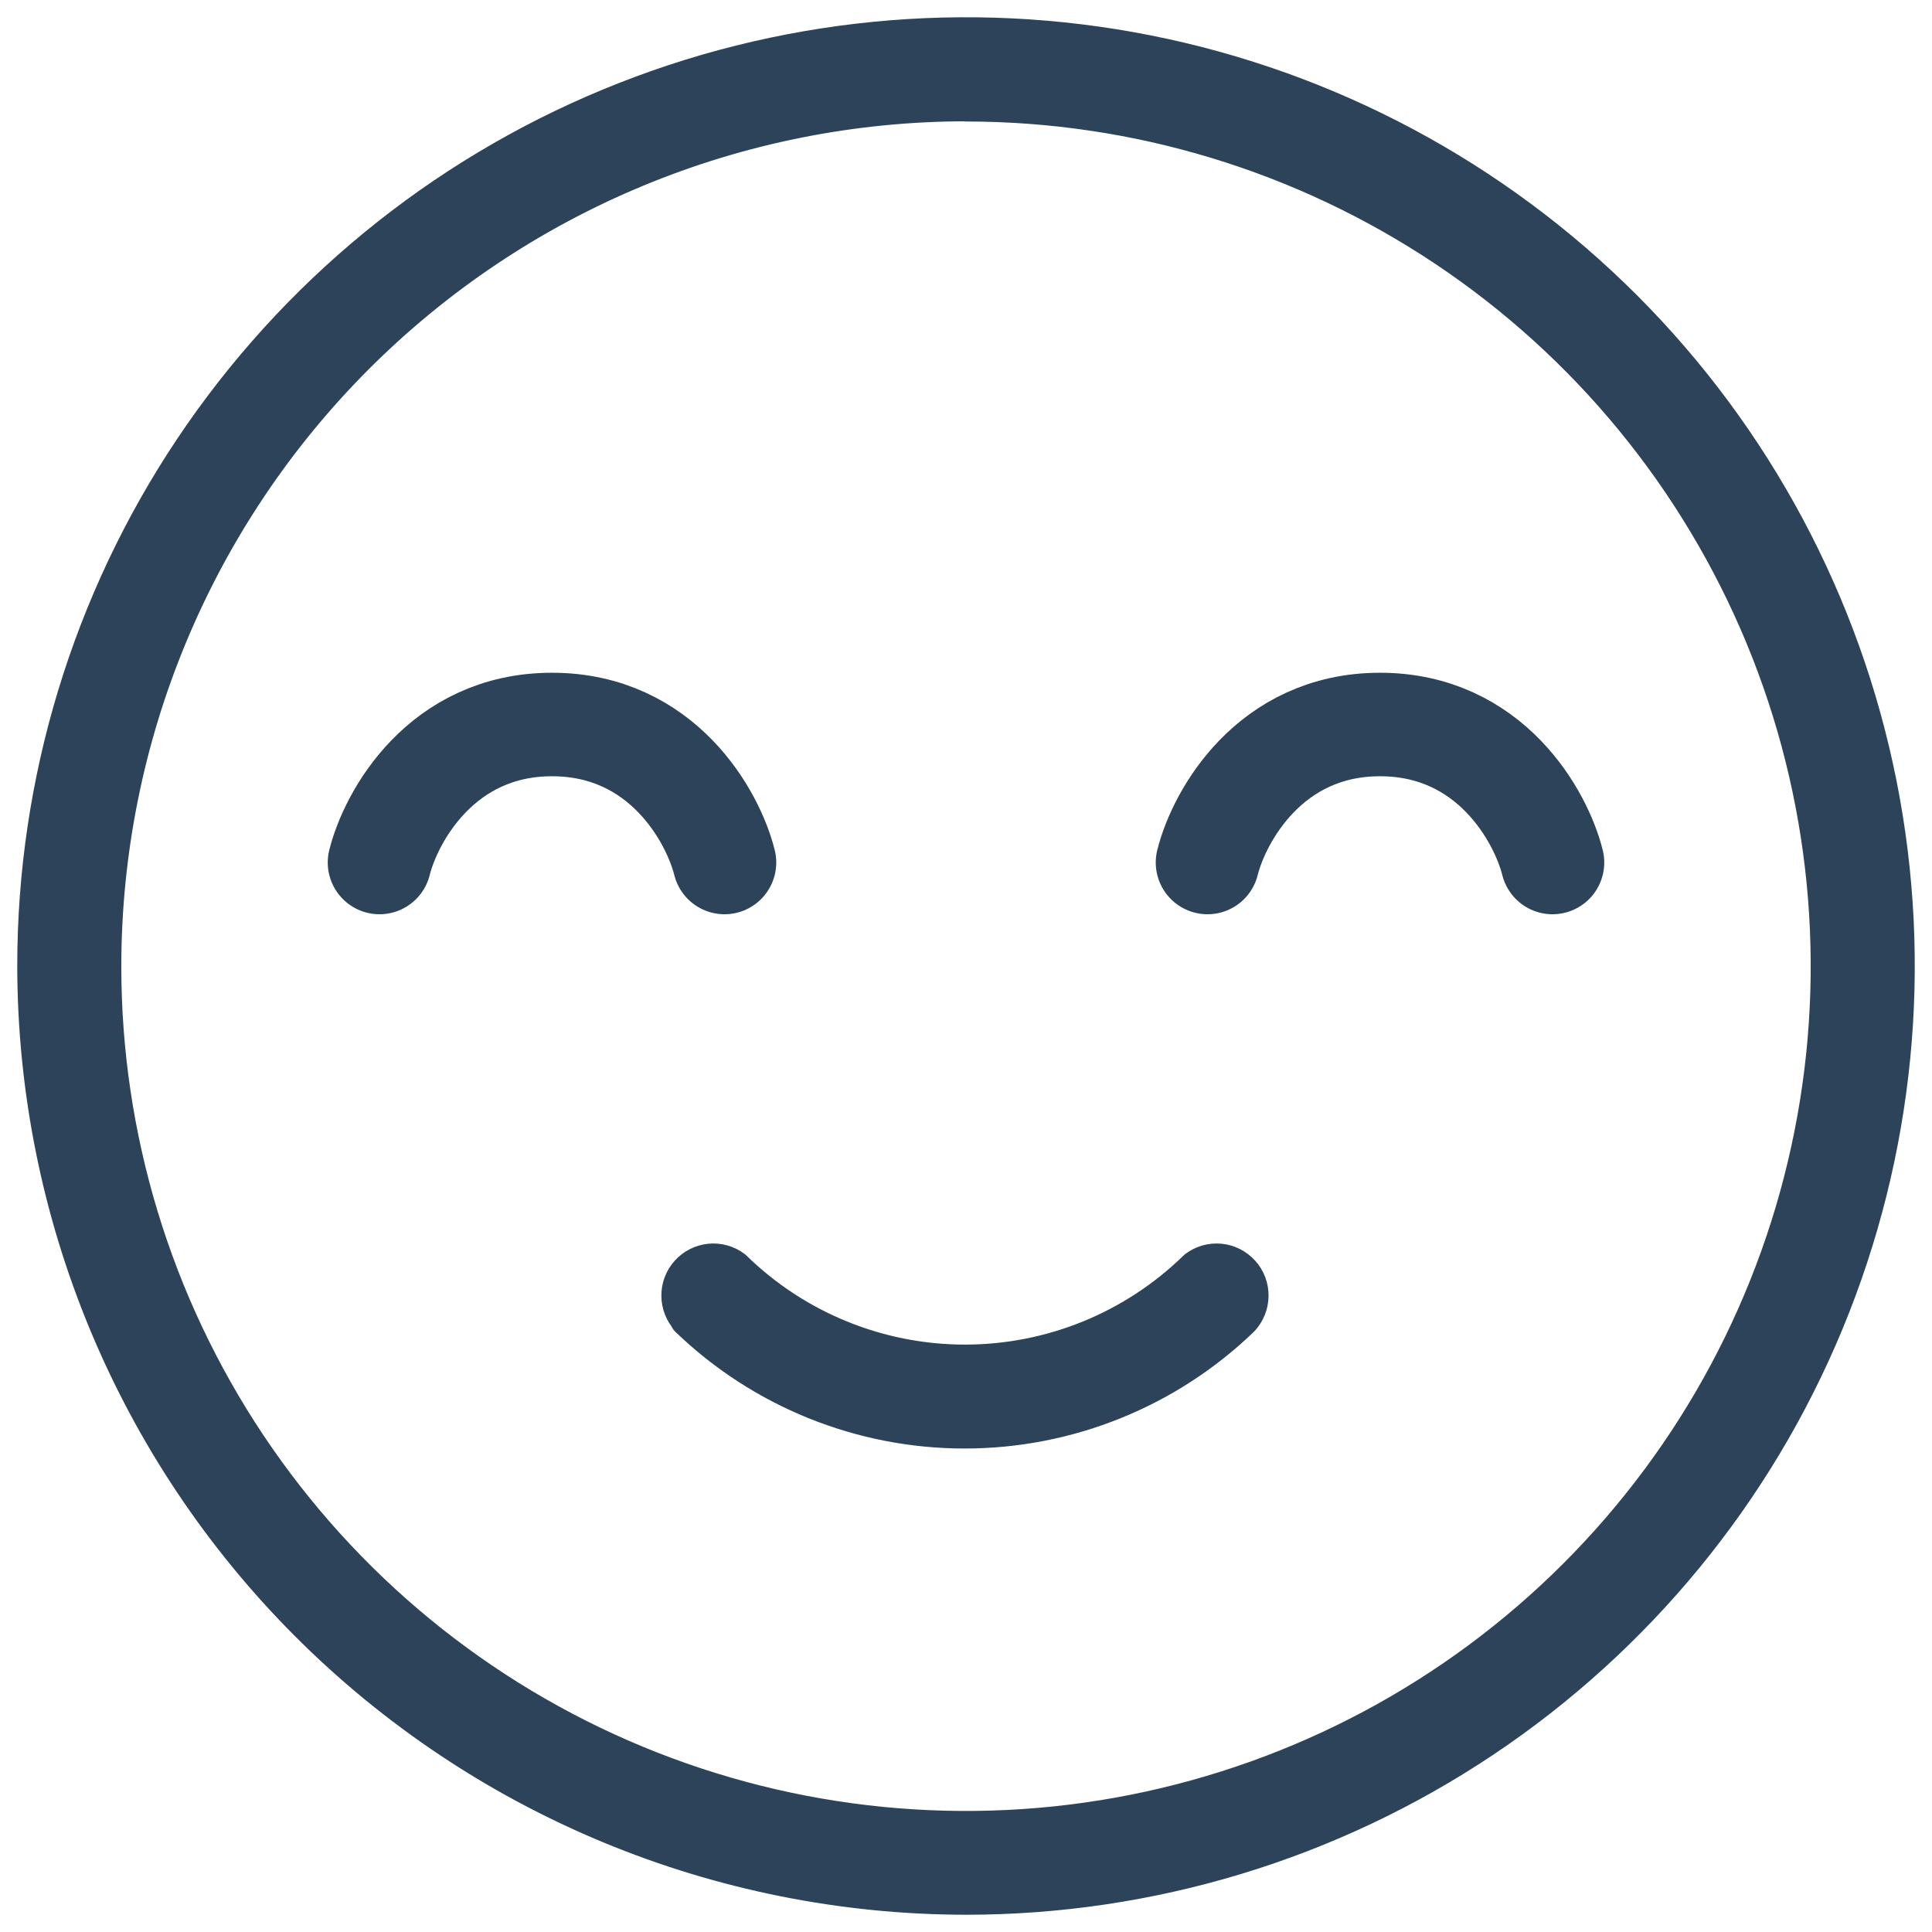
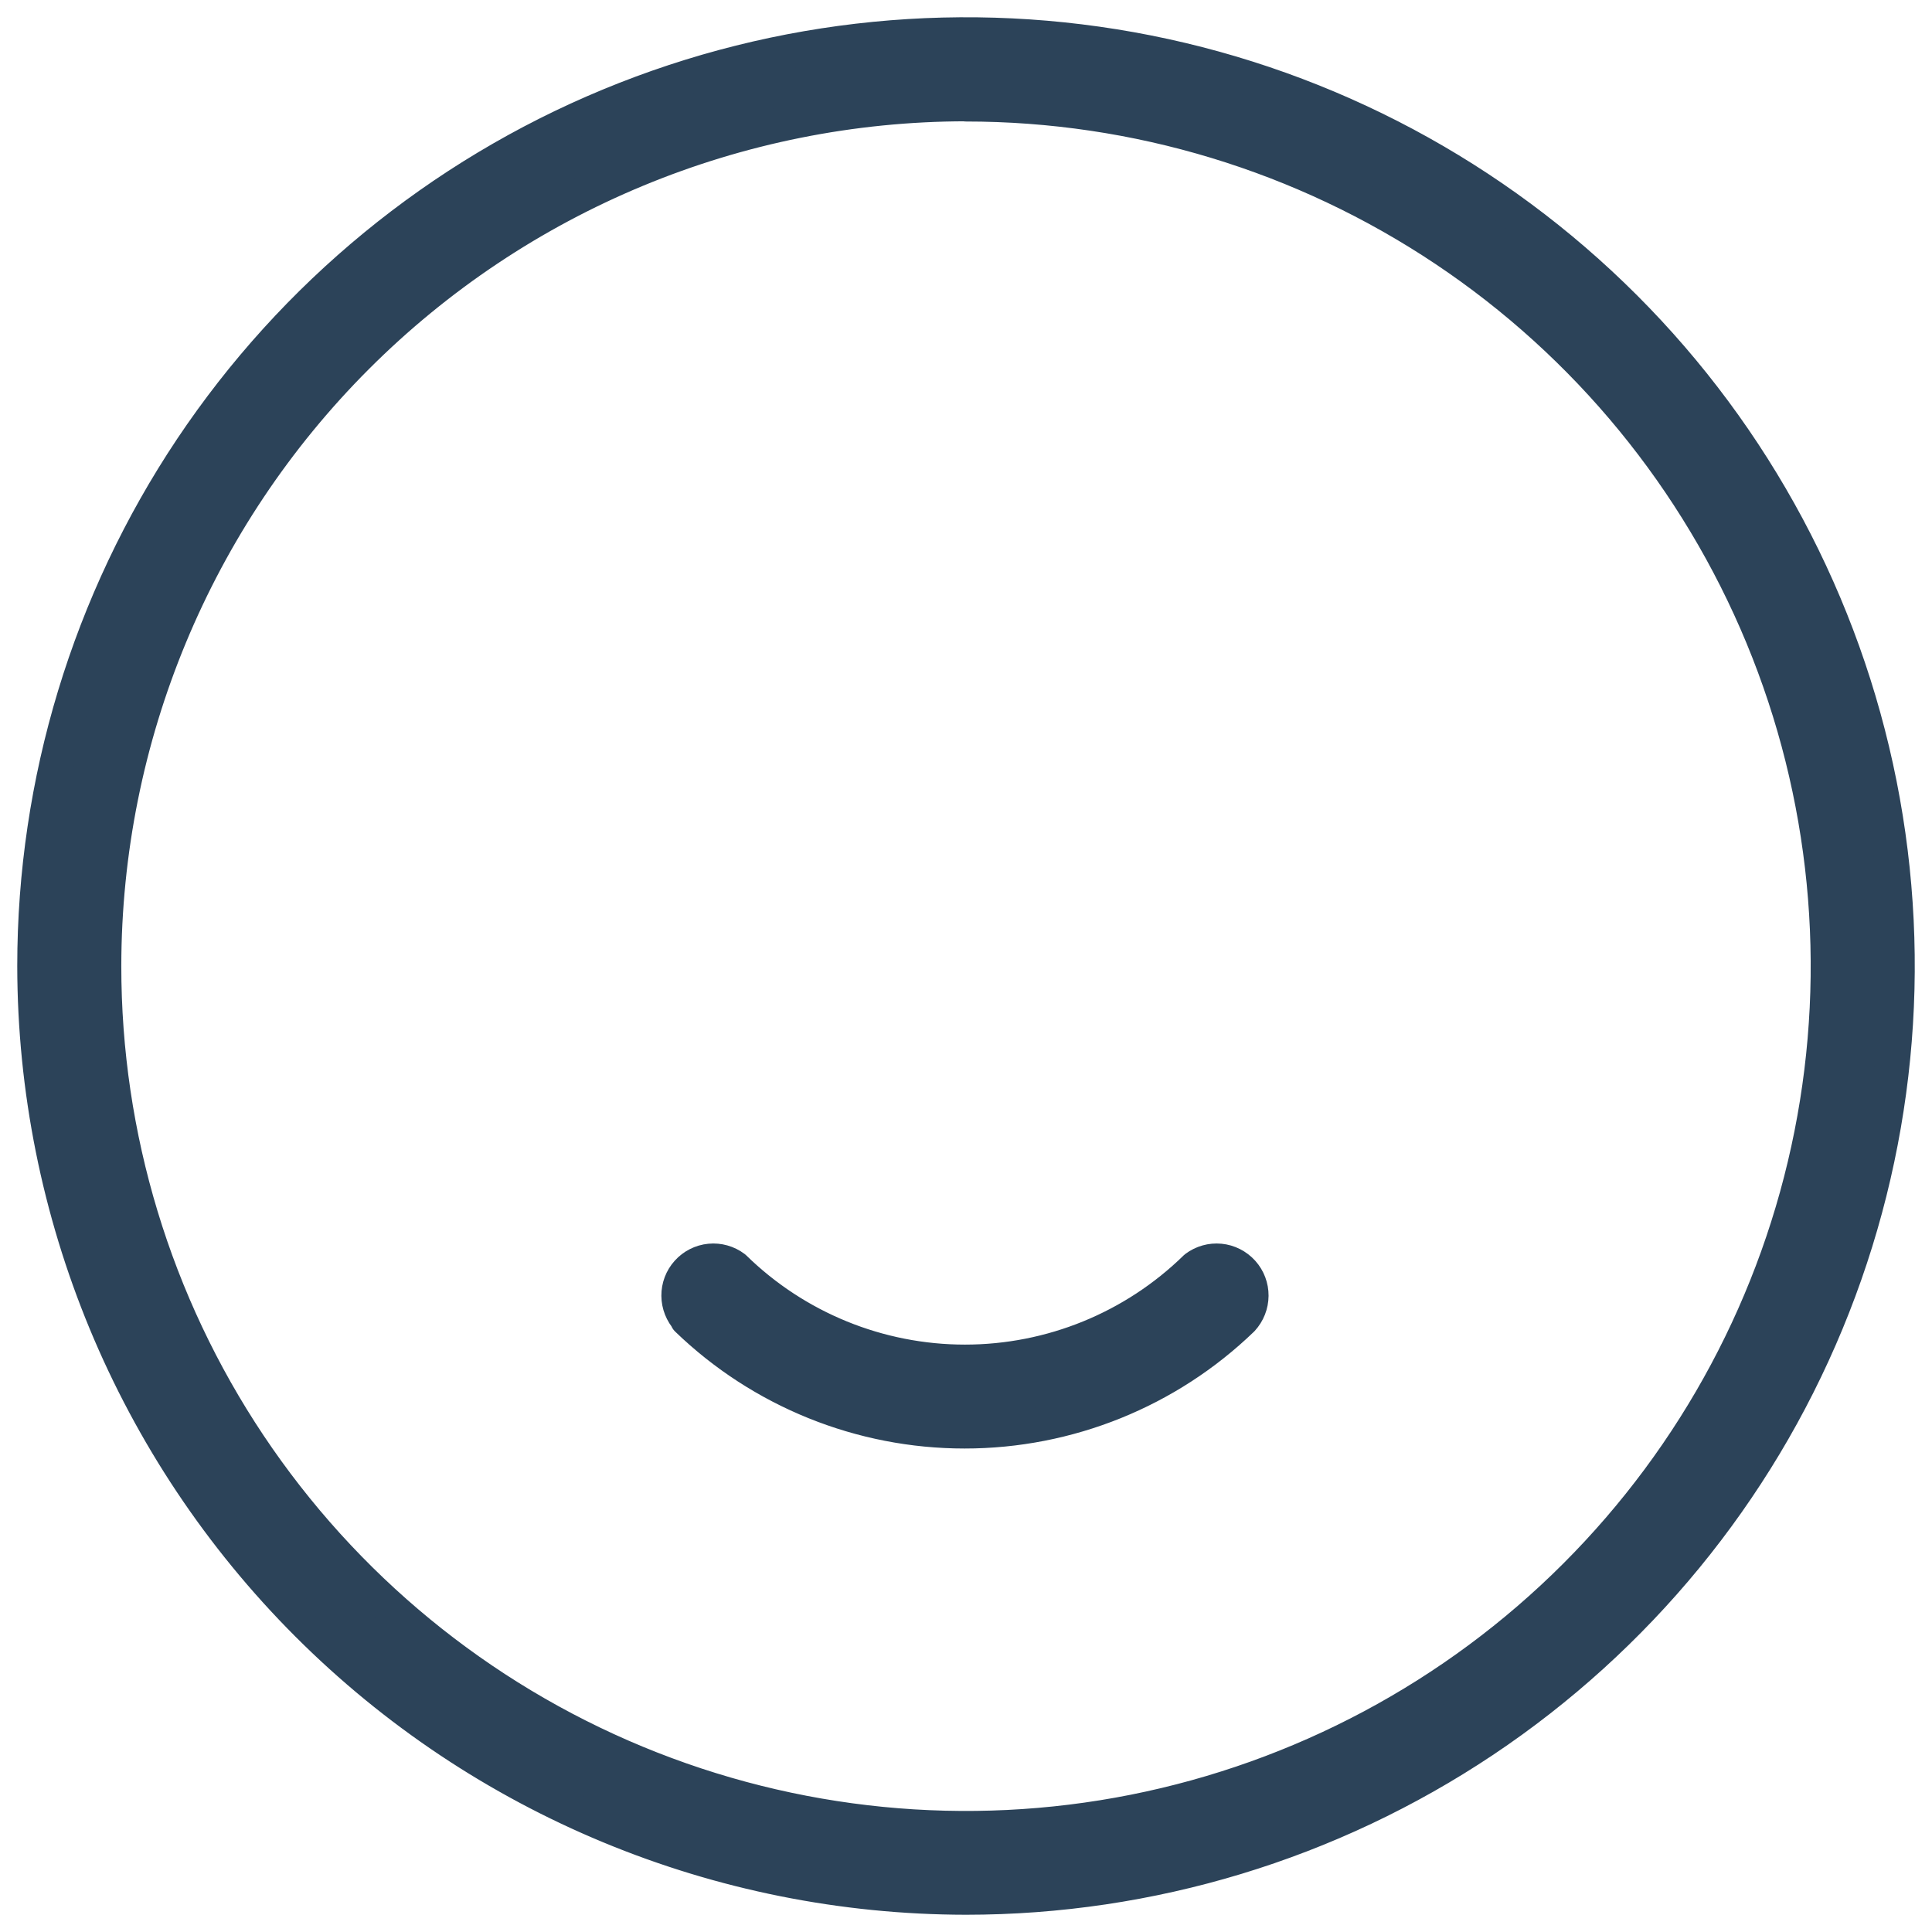
<svg xmlns="http://www.w3.org/2000/svg" width="28" height="28" viewBox="0 0 28 28" fill="none">
  <path d="M14 27.5C16.67 27.5 19.28 26.708 21.5 25.225C23.72 23.741 25.451 21.633 26.472 19.166C27.494 16.699 27.762 13.985 27.241 11.366C26.72 8.748 25.434 6.342 23.546 4.454C21.658 2.566 19.253 1.28 16.634 0.759C14.015 0.239 11.301 0.506 8.834 1.528C6.367 2.549 4.259 4.28 2.775 6.5C1.292 8.72 0.5 11.33 0.5 14C0.504 17.579 1.927 21.011 4.458 23.542C6.989 26.073 10.421 27.496 14 27.5ZM14 1.511C16.471 1.511 18.886 2.244 20.941 3.617C22.995 4.989 24.596 6.941 25.542 9.224C26.487 11.506 26.734 14.018 26.252 16.442C25.77 18.865 24.58 21.091 22.832 22.838C21.085 24.585 18.858 25.774 16.435 26.256C14.012 26.738 11.5 26.49 9.217 25.544C6.934 24.598 4.984 22.996 3.611 20.941C2.239 18.887 1.507 16.471 1.508 14C1.511 10.688 2.829 7.513 5.171 5.171C7.513 2.829 10.688 1.511 14 1.508V1.511ZM9.969 19.119C9.884 19.026 9.836 18.905 9.835 18.779C9.834 18.654 9.88 18.532 9.964 18.439C10.048 18.345 10.165 18.286 10.29 18.274C10.415 18.262 10.54 18.297 10.641 18.373C11.534 19.247 12.735 19.737 13.985 19.737C15.235 19.737 16.436 19.247 17.329 18.373C17.43 18.297 17.555 18.262 17.68 18.274C17.805 18.286 17.921 18.345 18.006 18.439C18.09 18.532 18.136 18.654 18.135 18.779C18.134 18.905 18.086 19.026 18.001 19.119C16.922 20.161 15.48 20.743 13.98 20.743C12.48 20.743 11.038 20.161 9.959 19.119H9.969Z" fill="#2C4359" stroke="#2C4359" stroke-width="0.5" stroke-linecap="round" stroke-linejoin="round" />
-   <path d="M5.5 12.5C5.667 11.833 6.4 10.5 8 10.5C9.6 10.5 10.333 11.833 10.5 12.5" stroke="#2C4359" stroke-width="1.5" stroke-linecap="round" />
-   <path d="M17.5 12.5C17.667 11.833 18.4 10.5 20 10.5C21.6 10.5 22.333 11.833 22.5 12.5" stroke="#2C4359" stroke-width="1.5" stroke-linecap="round" />
</svg>